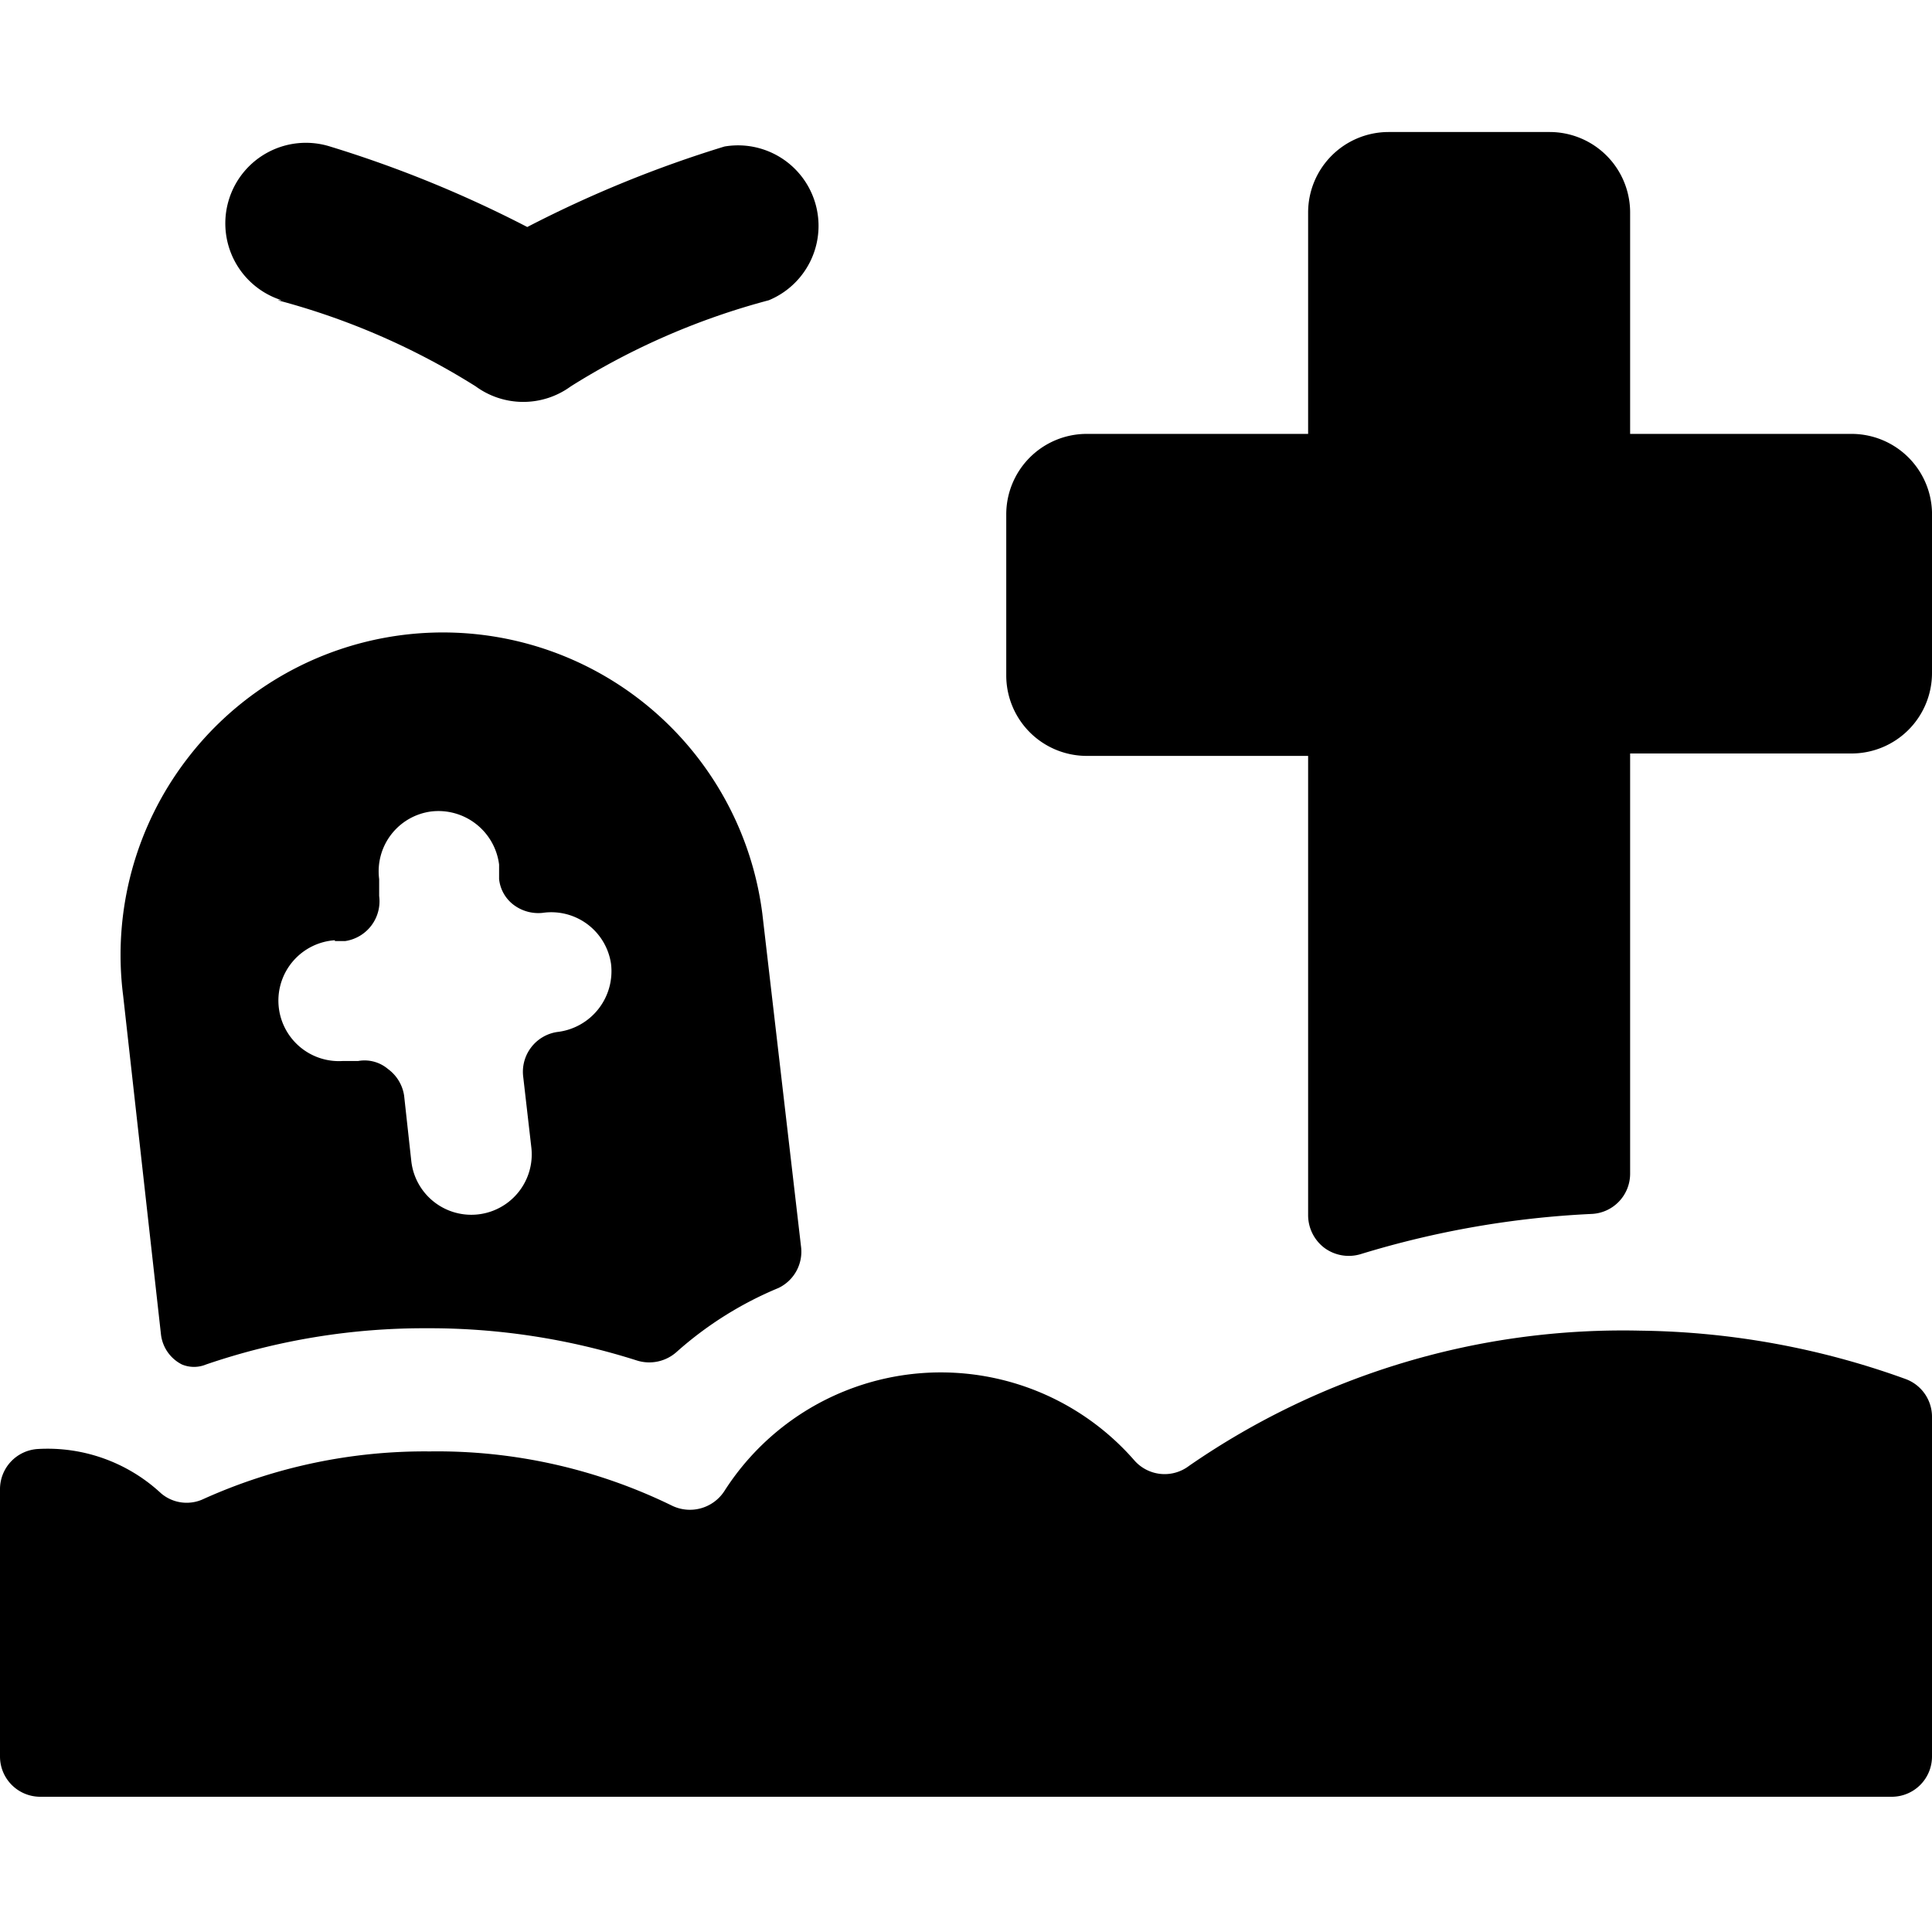
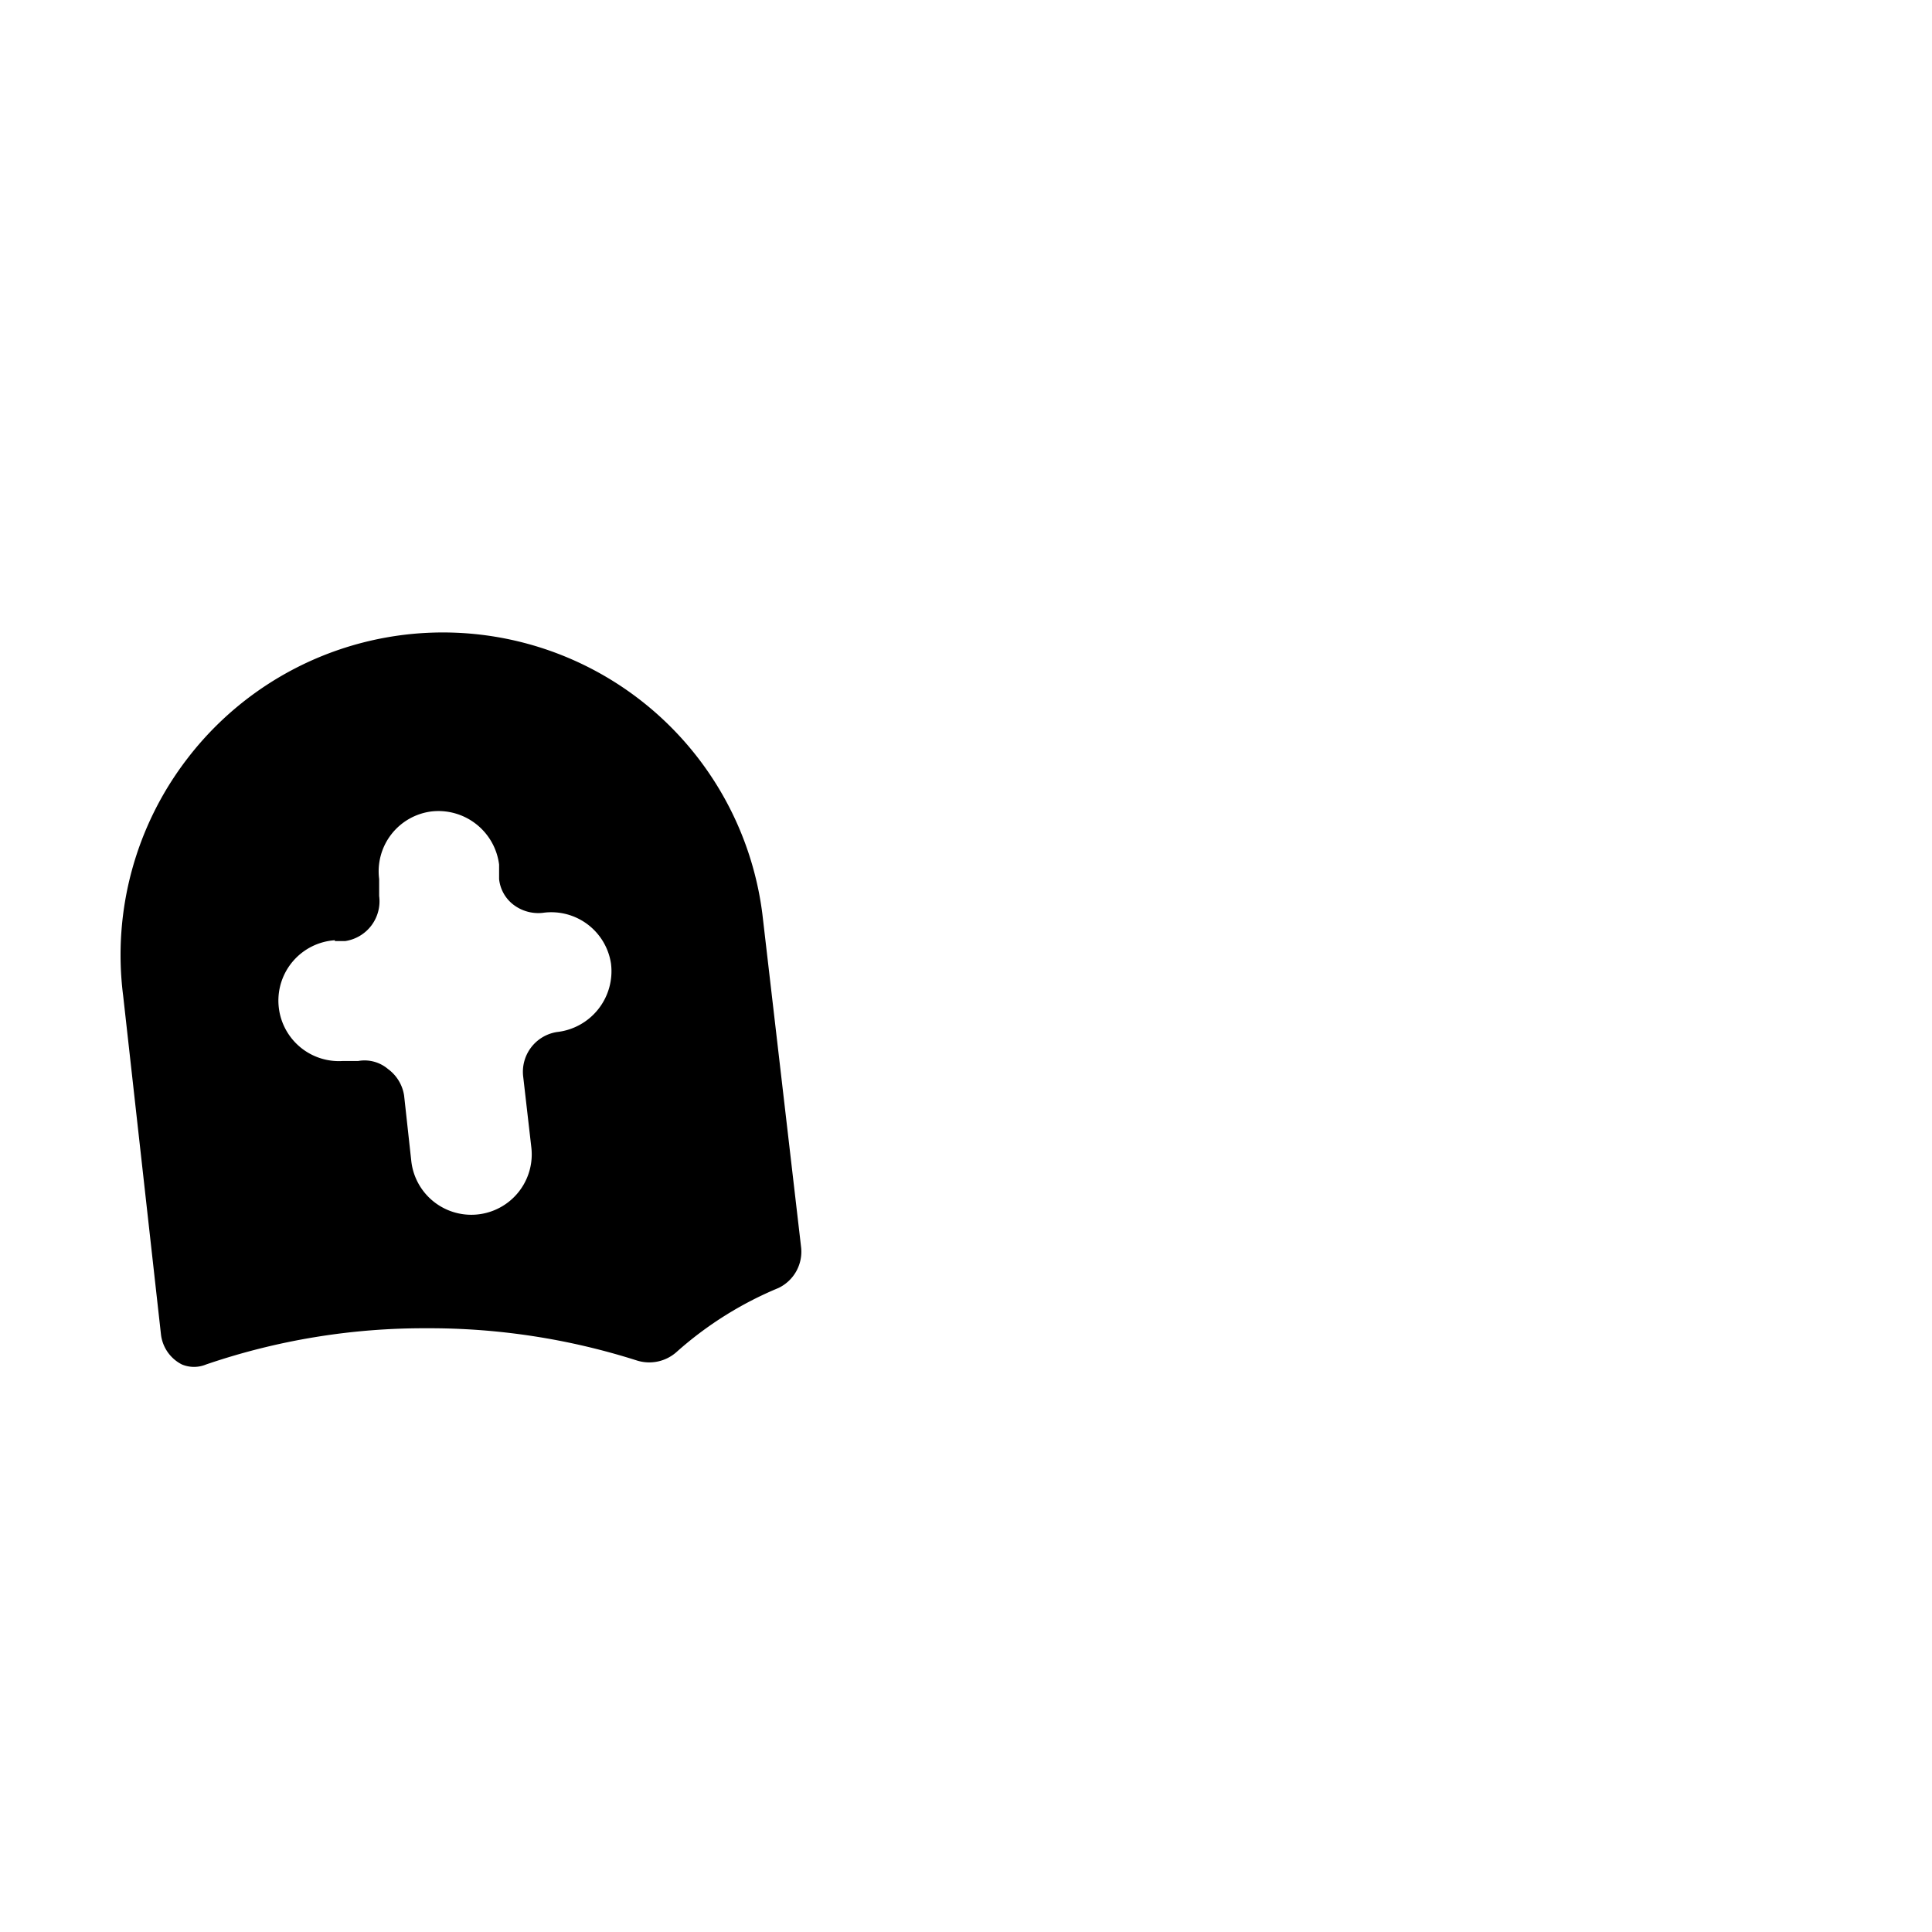
<svg xmlns="http://www.w3.org/2000/svg" viewBox="0 0 24 24">
  <g>
    <path d="M2 16.58a0.48 0.48 0 0 0 0.26 0.37 0.39 0.39 0 0 0 0.3 0 8.37 8.37 0 0 1 2.74 -0.45 8.49 8.49 0 0 1 2.61 0.4 0.51 0.51 0 0 0 0.5 -0.11A4.48 4.48 0 0 1 9.67 16a0.5 0.5 0 0 0 0.28 -0.52l-0.48 -4.13a4 4 0 0 0 -7.14 -1.93 4 4 0 0 0 -0.8 2.95Zm2.16 -4.89h0.13a0.5 0.5 0 0 0 0.42 -0.56l0 -0.21a0.75 0.75 0 0 1 0.65 -0.84 0.76 0.76 0 0 1 0.84 0.66l0 0.18a0.46 0.46 0 0 0 0.18 0.32 0.51 0.51 0 0 0 0.36 0.1 0.75 0.75 0 0 1 0.85 0.63 0.76 0.76 0 0 1 -0.67 0.85 0.5 0.5 0 0 0 -0.42 0.56l0.1 0.87a0.75 0.75 0 0 1 -1.49 0.18l-0.09 -0.82a0.5 0.5 0 0 0 -0.2 -0.33 0.45 0.45 0 0 0 -0.37 -0.1l-0.19 0a0.75 0.75 0 0 1 -0.1 -1.5Z" fill="#000000" stroke-width="1" />
-     <path d="M23 5.39h-2.75V2.64a1 1 0 0 0 -1 -1h-2a1 1 0 0 0 -1 1v2.75H13.5a1 1 0 0 0 -1 1v2a1 1 0 0 0 1 1h2.75v5.71a0.51 0.51 0 0 0 0.2 0.4 0.51 0.51 0 0 0 0.45 0.08 11.65 11.65 0 0 1 2.87 -0.5 0.5 0.5 0 0 0 0.48 -0.5V9.36H23a1 1 0 0 0 1 -1v-2a1 1 0 0 0 -1 -0.97Z" fill="#000000" stroke-width="1" />
-     <path d="M23.67 17.13a10 10 0 0 0 -3.29 -0.6 9.47 9.47 0 0 0 -5.61 1.68 0.5 0.5 0 0 1 -0.68 -0.07 3.19 3.19 0 0 0 -5.09 0.38 0.51 0.51 0 0 1 -0.66 0.18 6.64 6.64 0 0 0 -3 -0.67 6.69 6.69 0 0 0 -2.81 0.59 0.49 0.49 0 0 1 -0.53 -0.07A2.07 2.07 0 0 0 0.47 18a0.5 0.5 0 0 0 -0.47 0.5v3.32a0.5 0.5 0 0 0 0.5 0.5h23a0.5 0.5 0 0 0 0.5 -0.5v-4.21a0.5 0.5 0 0 0 -0.33 -0.48Z" fill="#000000" stroke-width="1" />
-     <path d="M3.45 3.73A8.9 8.9 0 0 1 5.91 4.8a1 1 0 0 0 1.18 0 8.9 8.9 0 0 1 2.46 -1.07A1 1 0 0 0 9 1.82a14.64 14.64 0 0 0 -2.45 1 14.64 14.64 0 0 0 -2.45 -1 1 1 0 0 0 -0.6 1.91Z" fill="#000000" stroke-width="1" />
  </g>
</svg>